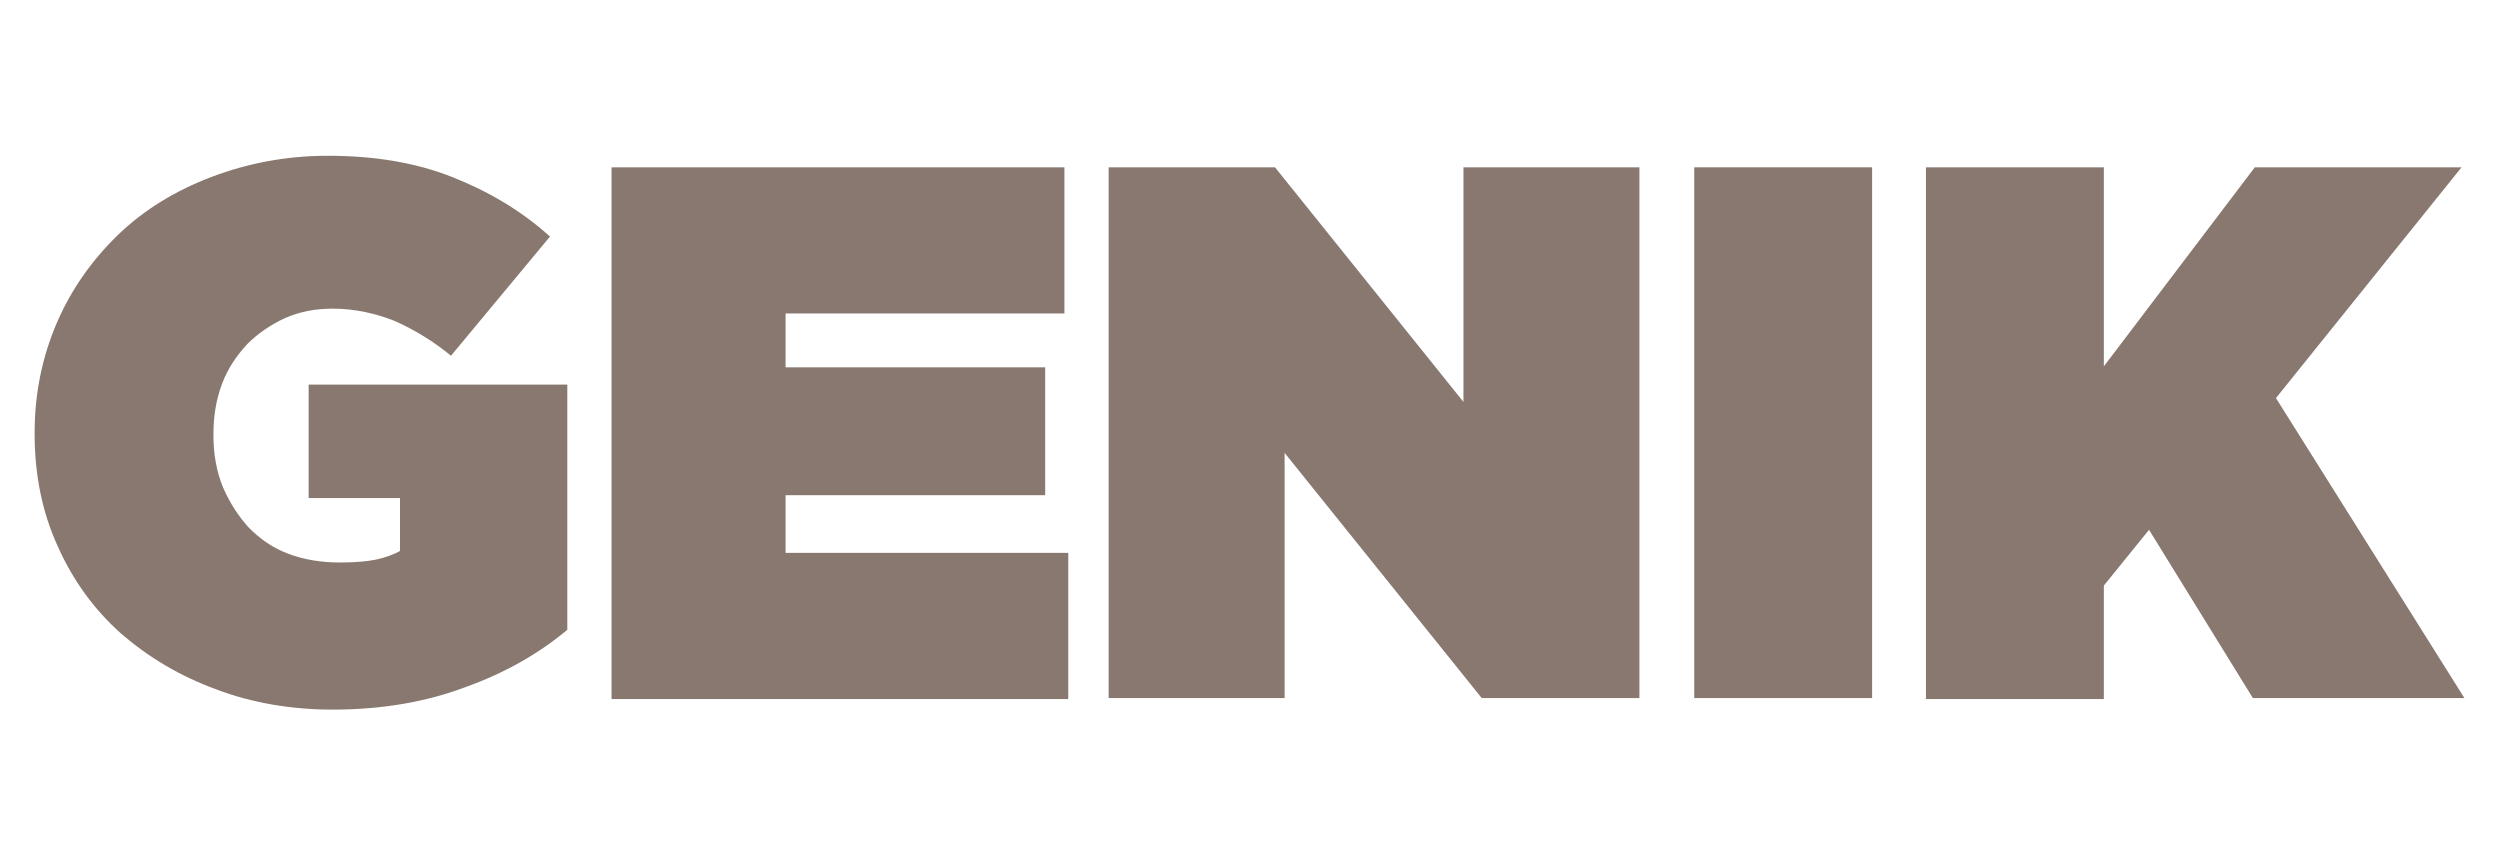
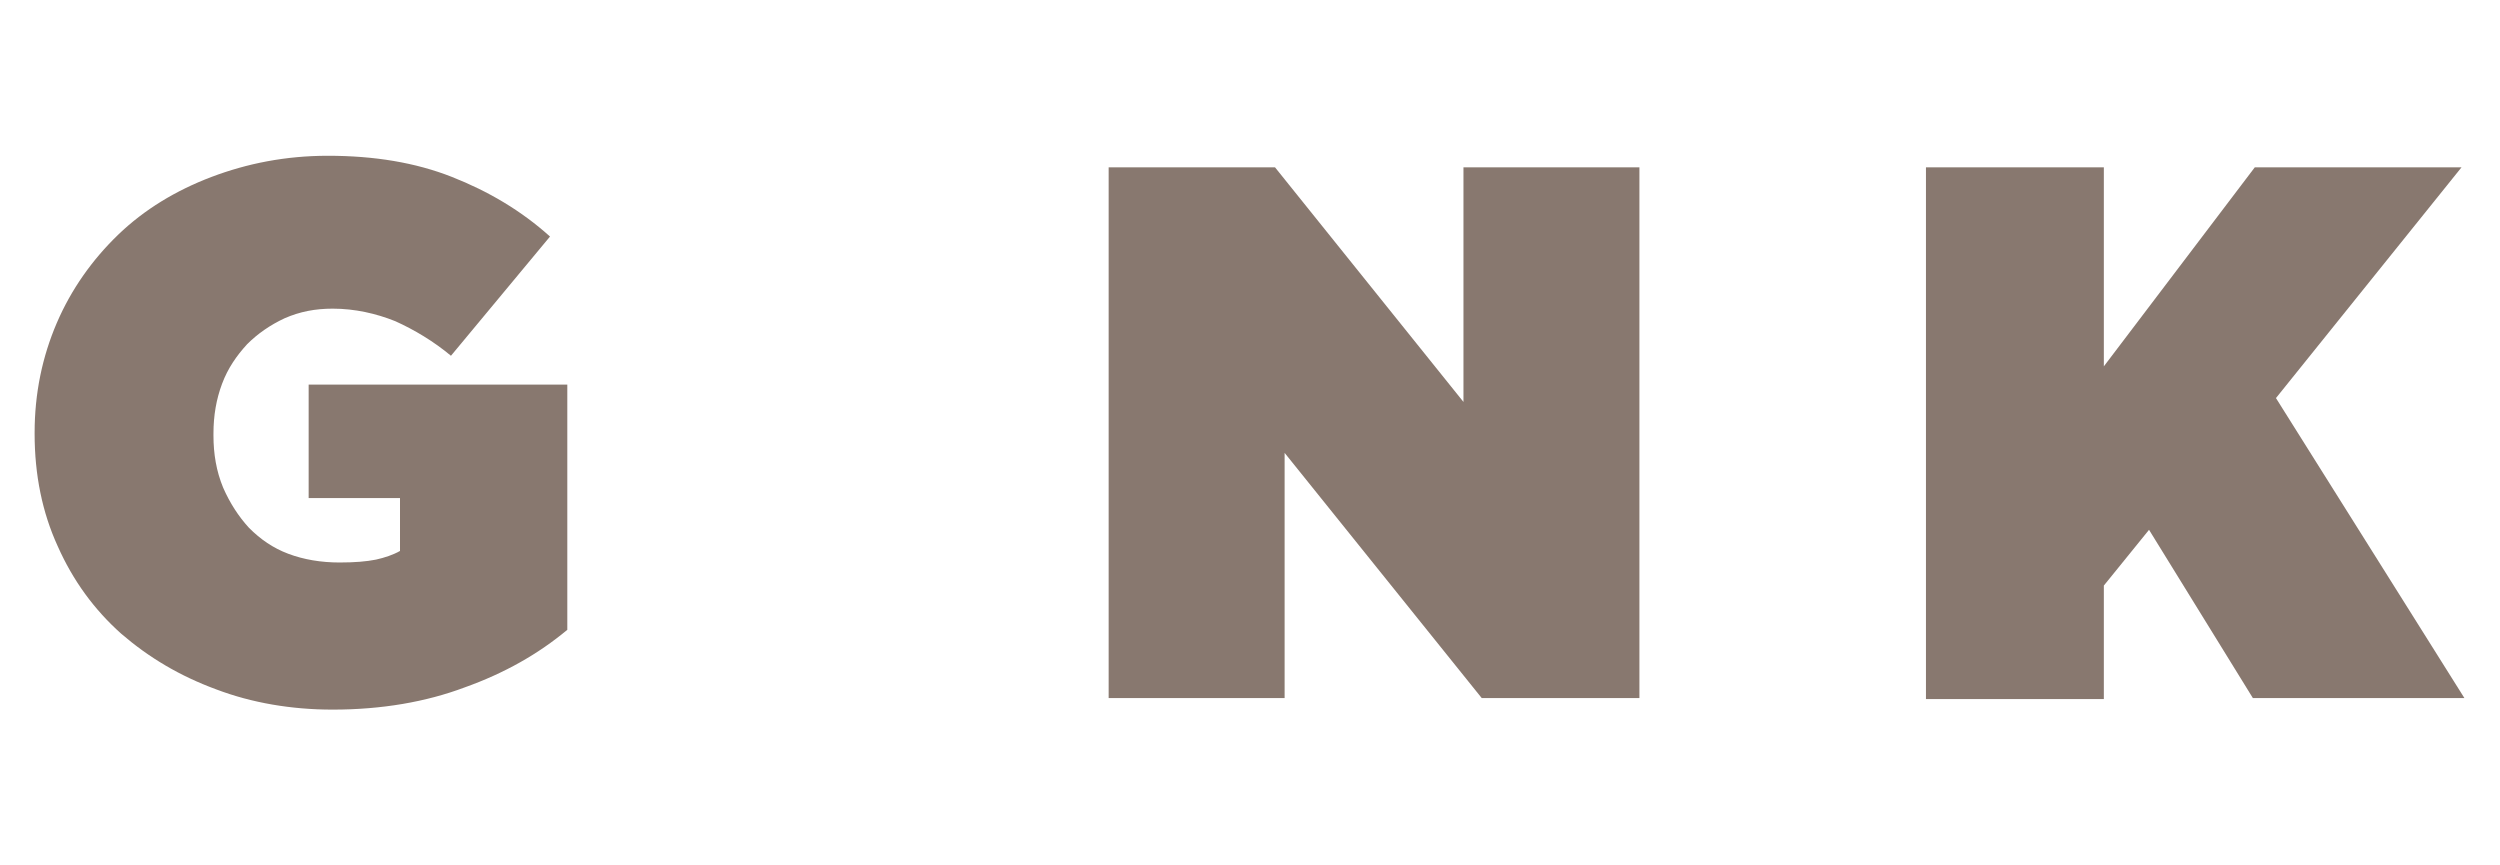
<svg xmlns="http://www.w3.org/2000/svg" version="1.1" id="Livello_1" x="0px" y="0px" viewBox="0 0 260 90" style="enable-background:new 0 0 260 90;" xml:space="preserve">
  <style type="text/css">
	.st0{opacity:0.76;}
	.st1{fill:#634E42;}
</style>
  <g class="st0">
    <path class="st1" d="M34.6,73.8c-4.3,0-8.4-0.7-12.1-2.1c-3.8-1.4-7-3.3-9.9-5.8c-2.8-2.5-5-5.5-6.6-9.1c-1.6-3.5-2.4-7.4-2.4-11.7   V45c0-4.1,0.8-7.9,2.3-11.4c1.5-3.5,3.7-6.6,6.4-9.2c2.7-2.6,6-4.6,9.7-6c3.7-1.4,7.7-2.2,12.1-2.2c4.8,0,9.1,0.7,12.9,2.2   c3.8,1.5,7.2,3.5,10.2,6.2L46.9,37c-1.8-1.5-3.8-2.7-5.8-3.6c-2-0.8-4.2-1.3-6.5-1.3c-1.8,0-3.4,0.3-5,1c-1.5,0.7-2.8,1.6-3.9,2.7   c-1.1,1.2-2,2.5-2.6,4.1c-0.6,1.6-0.9,3.3-0.9,5.2v0.2c0,1.9,0.3,3.7,1,5.4c0.7,1.6,1.6,3,2.7,4.2c1.2,1.2,2.5,2.1,4.1,2.7   c1.6,0.6,3.4,0.9,5.3,0.9c1.6,0,2.8-0.1,3.8-0.3c0.9-0.2,1.8-0.5,2.5-0.9v-5.5h-9.5V40H59v25.5c-3,2.5-6.5,4.5-10.7,6   C44.3,73,39.7,73.8,34.6,73.8z" />
-     <path class="st1" d="M63.6,17.4h47.1v15.2h-29v5.6h27v13.3h-27v6h29.4v15.2H63.6V17.4z" />
    <path class="st1" d="M115.3,17.4h17.3l19.6,24.4V17.4h18.3v55.2h-16.4l-20.5-25.5v25.5h-18.3V17.4z" />
-     <path class="st1" d="M176.2,17.4h18.5v55.2h-18.5V17.4z" />
    <path class="st1" d="M200.3,17.4h18.5v20.7l15.7-20.7H256l-19.3,24l19.6,31.2h-22l-10.8-17.5l-4.7,5.8v11.8h-18.5V17.4z" />
  </g>
</svg>